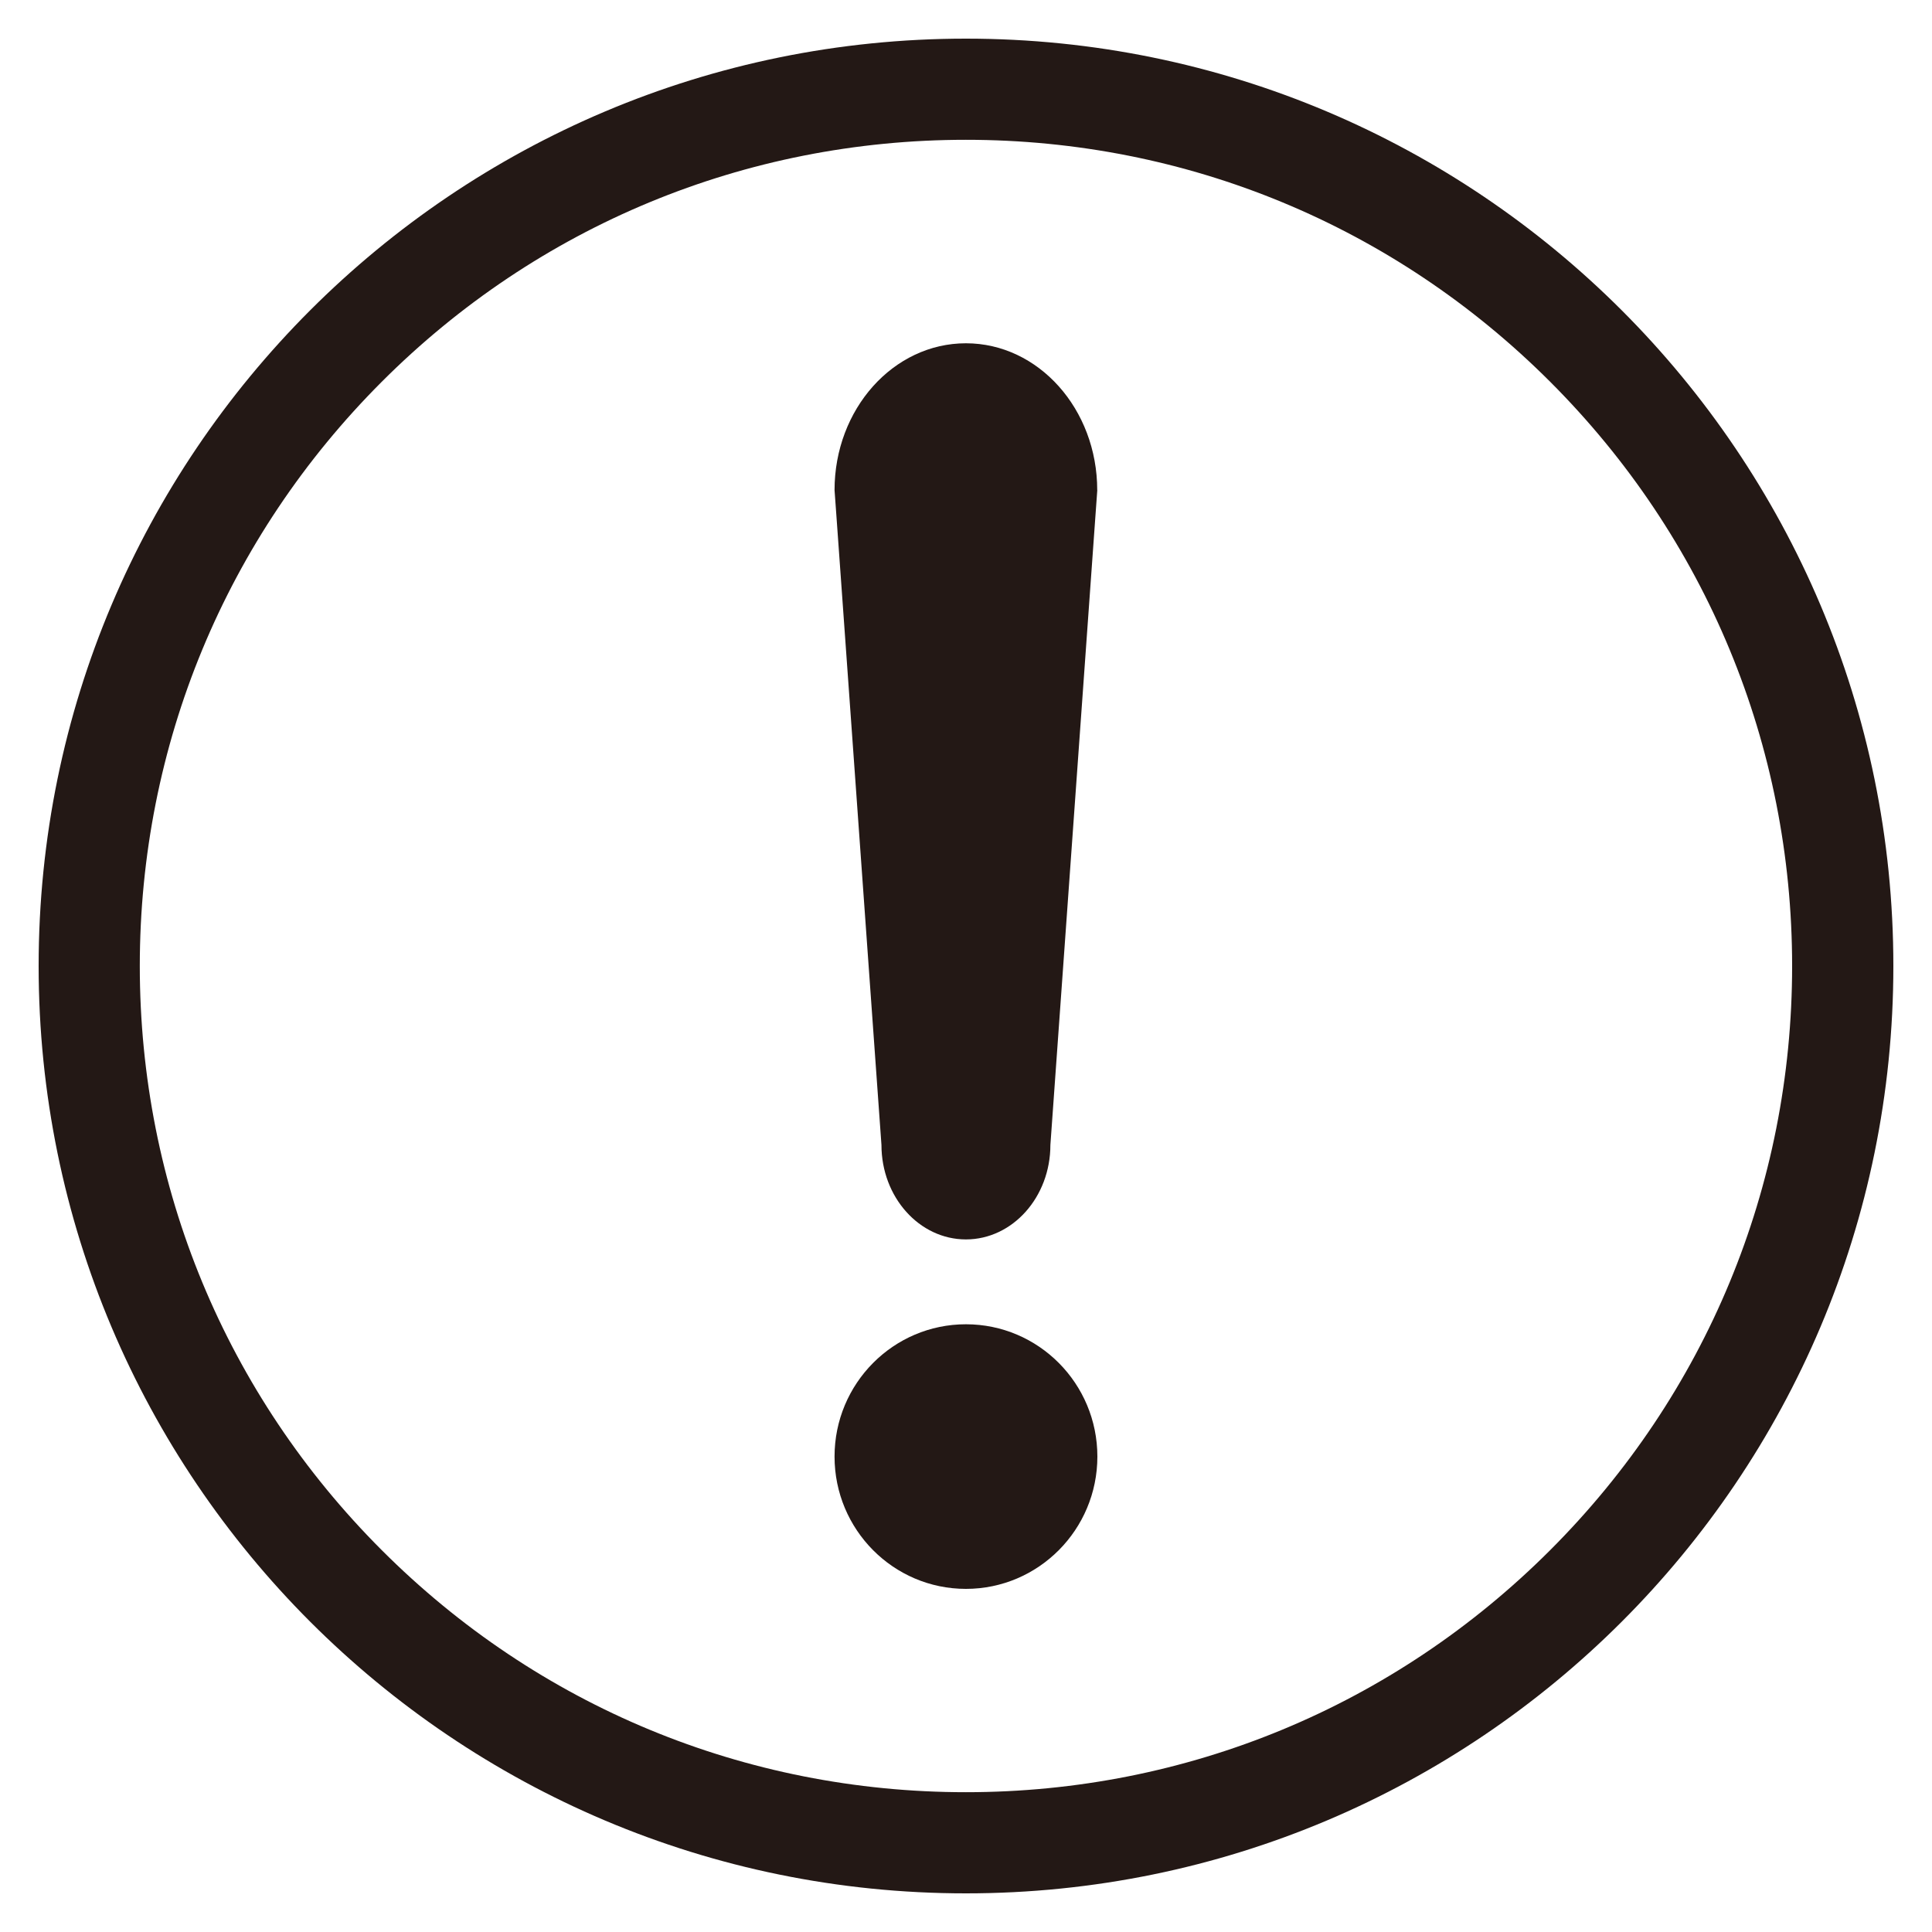
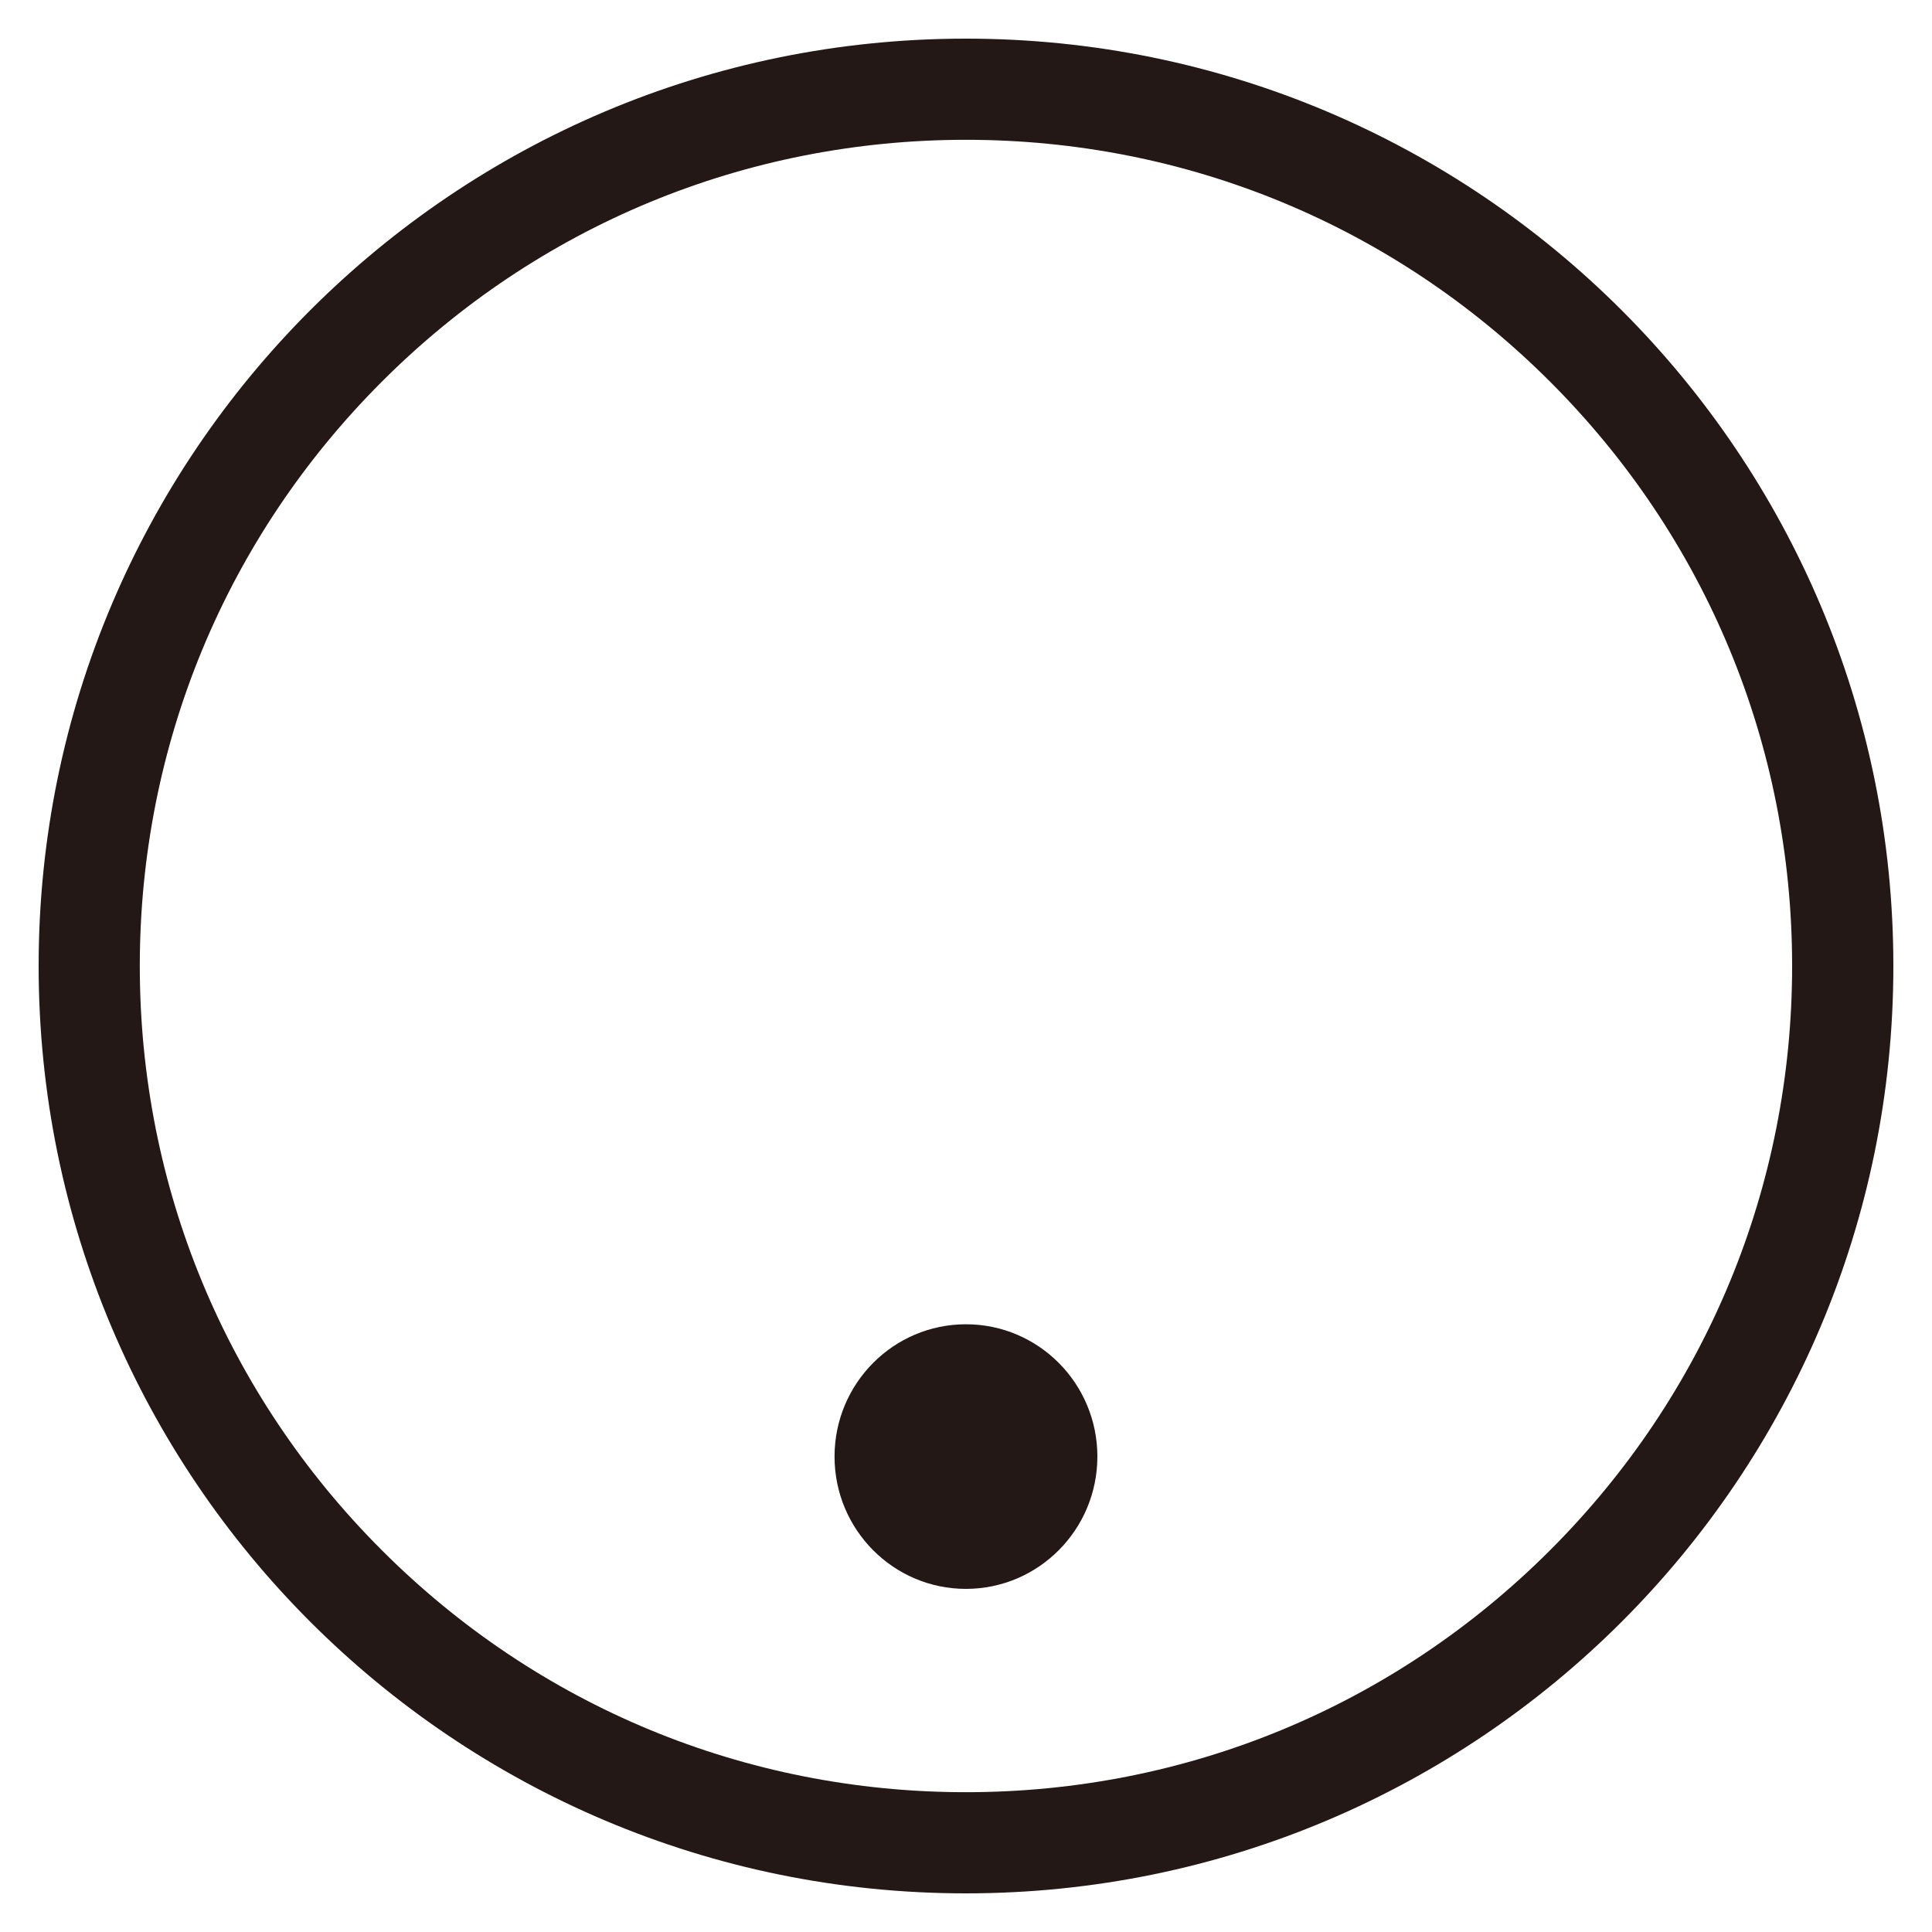
<svg xmlns="http://www.w3.org/2000/svg" width="25" height="25" viewBox="0 0 25 25" fill="none">
  <g clip-path="url(#clip0_86_1542)">
    <path d="M12.499 1.809C15.355 1.809 18.04 2.921 20.059 4.94C22.078 6.959 23.19 9.644 23.19 12.5C23.19 15.356 22.078 18.04 20.059 20.059C18.04 22.078 15.355 23.191 12.499 23.191C9.644 23.191 6.959 22.079 4.94 20.059C2.921 18.04 1.809 15.355 1.809 12.5C1.809 9.645 2.921 6.96 4.94 4.94C6.958 2.921 9.644 1.809 12.499 1.809ZM12.499 0.5C5.872 0.5 0.5 5.872 0.5 12.5C0.5 19.128 5.872 24.5 12.499 24.5C19.127 24.5 24.5 19.127 24.5 12.5C24.5 5.873 19.126 0.5 12.499 0.5Z" fill="#231815" />
    <path d="M14.2 18.848C14.2 19.793 13.438 20.56 12.499 20.56C11.56 20.56 10.799 19.793 10.799 18.848C10.799 17.902 11.561 17.136 12.499 17.136C13.438 17.136 14.2 17.902 14.2 18.848Z" fill="#231815" />
-     <path d="M14.199 6.342L14.177 6.646L13.592 14.816C13.592 15.491 13.102 16.038 12.499 16.038C11.896 16.038 11.406 15.491 11.406 14.816L10.821 6.646L10.799 6.342C10.799 5.293 11.56 4.442 12.499 4.442C13.437 4.442 14.198 5.293 14.198 6.342H14.199Z" fill="#231815" />
  </g>
  <defs>
    <clipPath id="clip0_86_1542">
      <rect width="24" height="24" fill="white" transform="translate(0.5 0.5)" />
    </clipPath>
  </defs>
</svg>